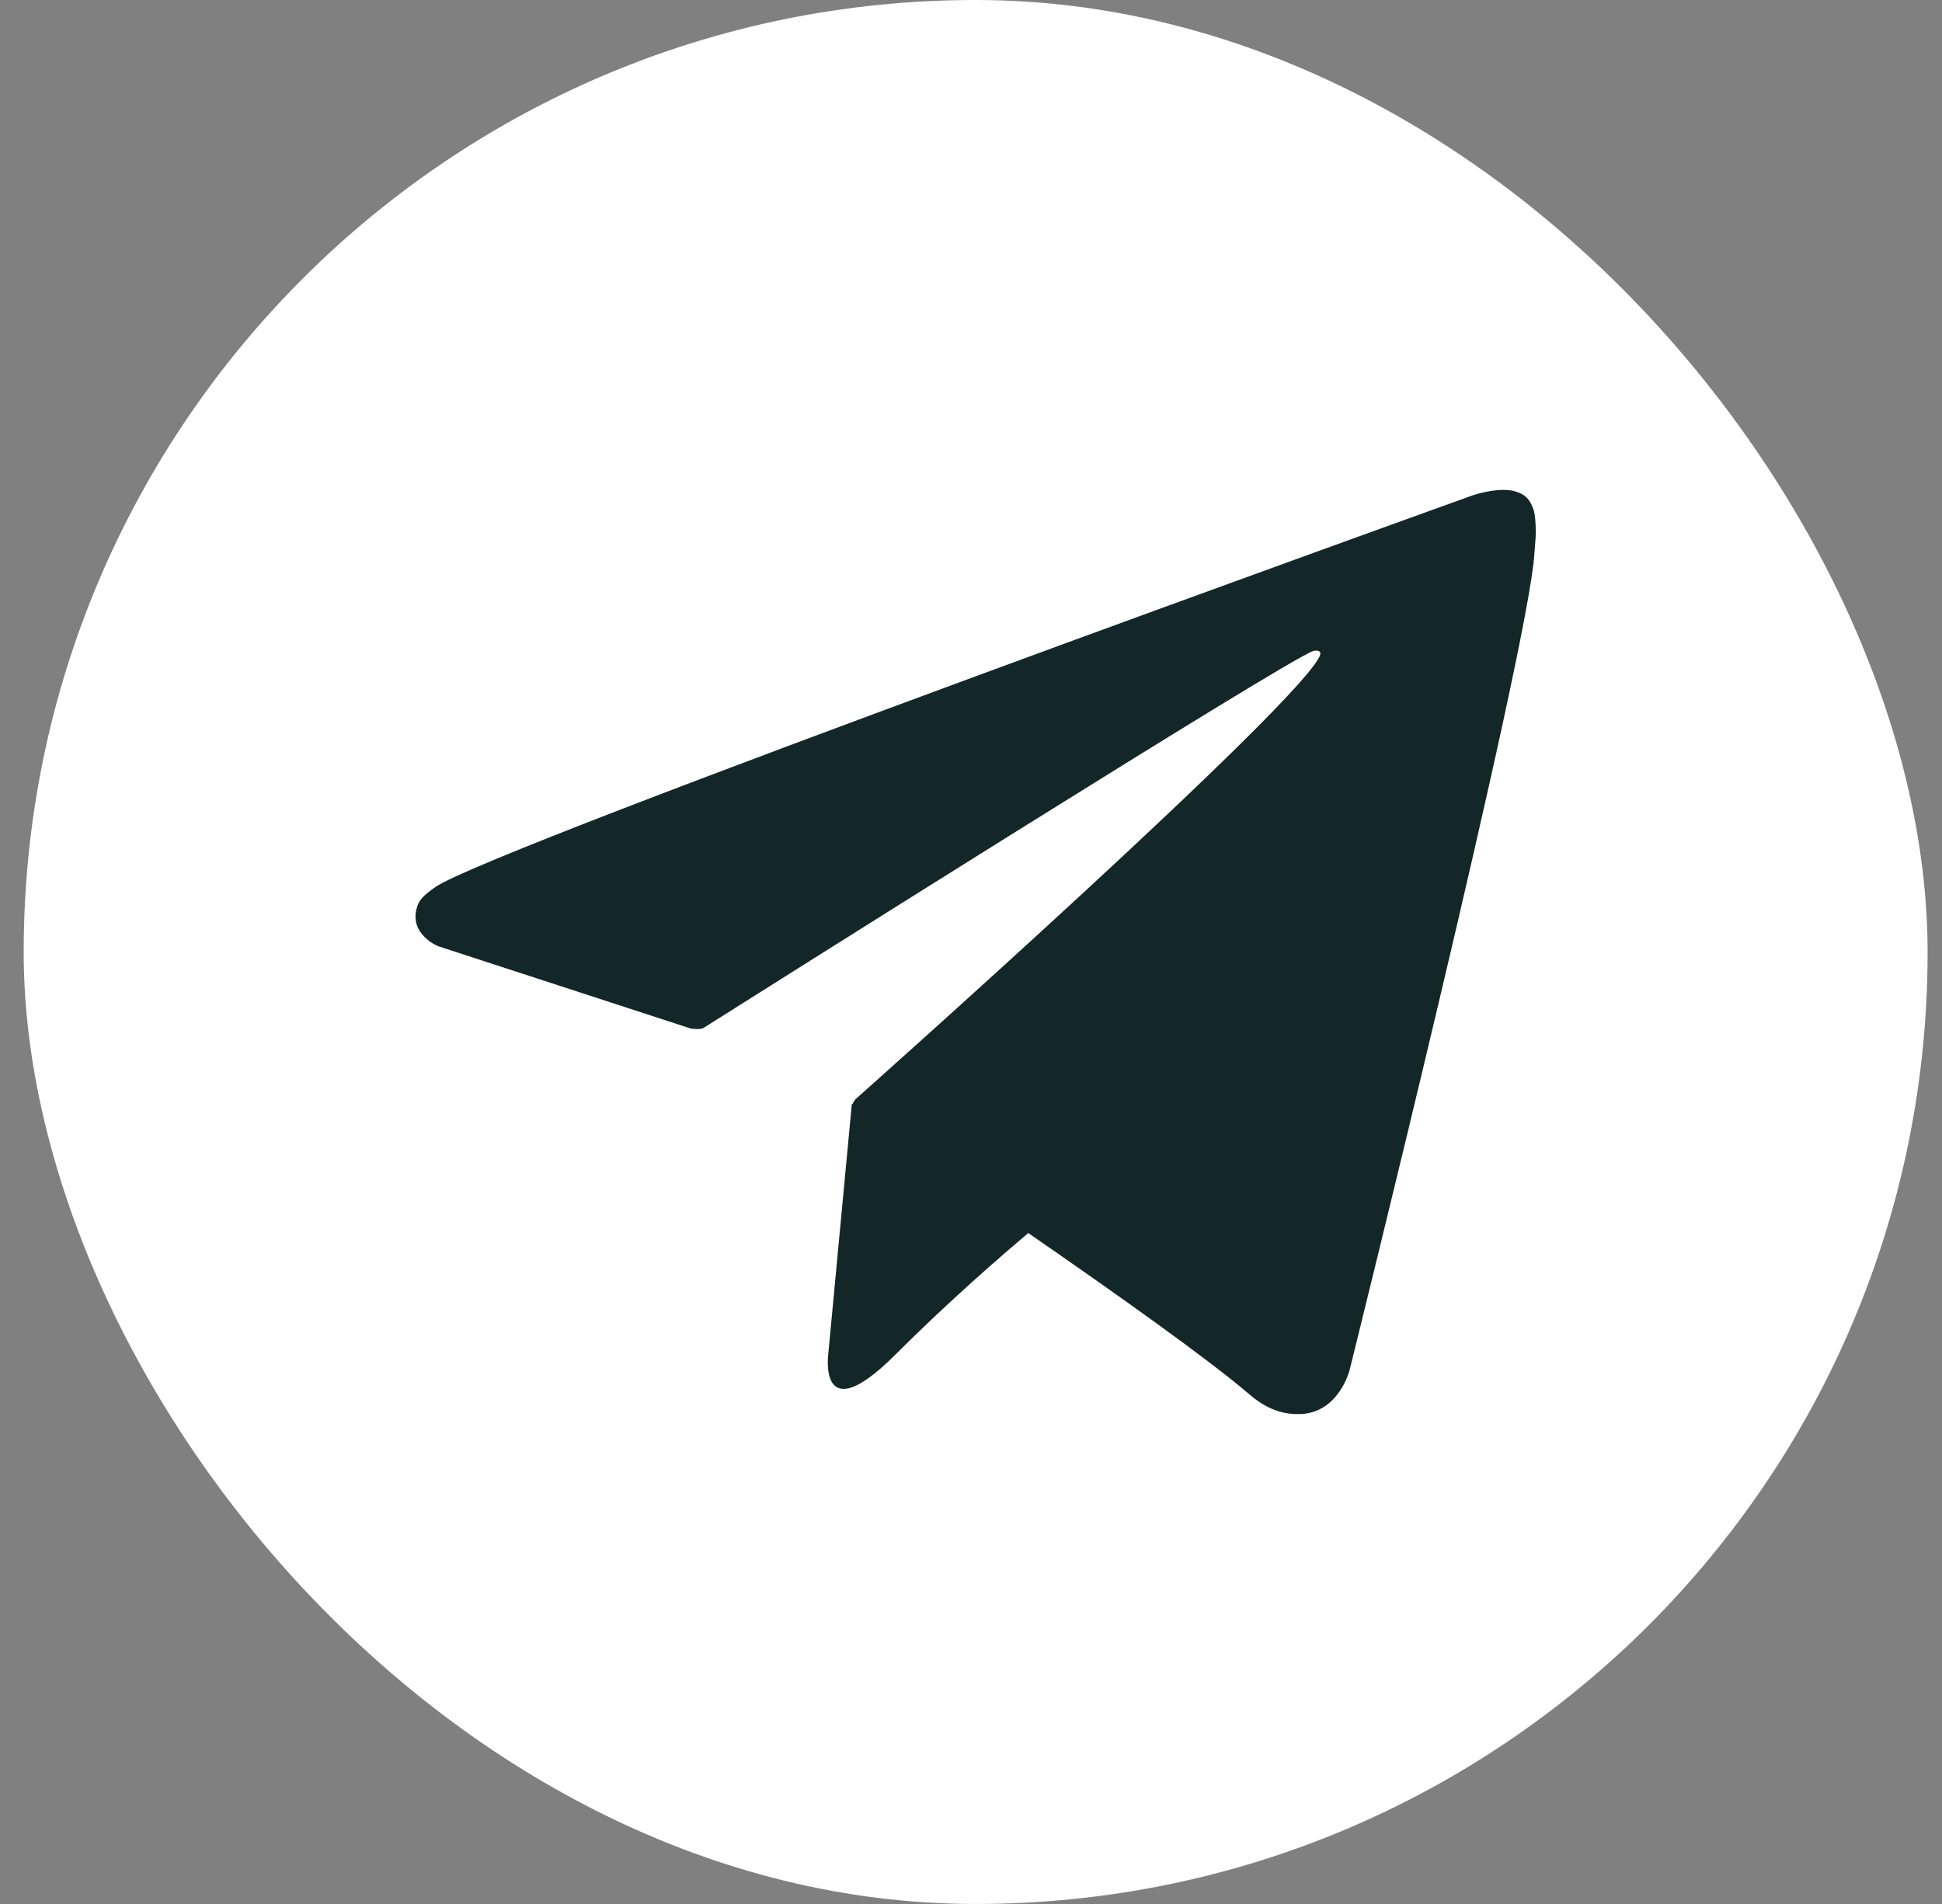
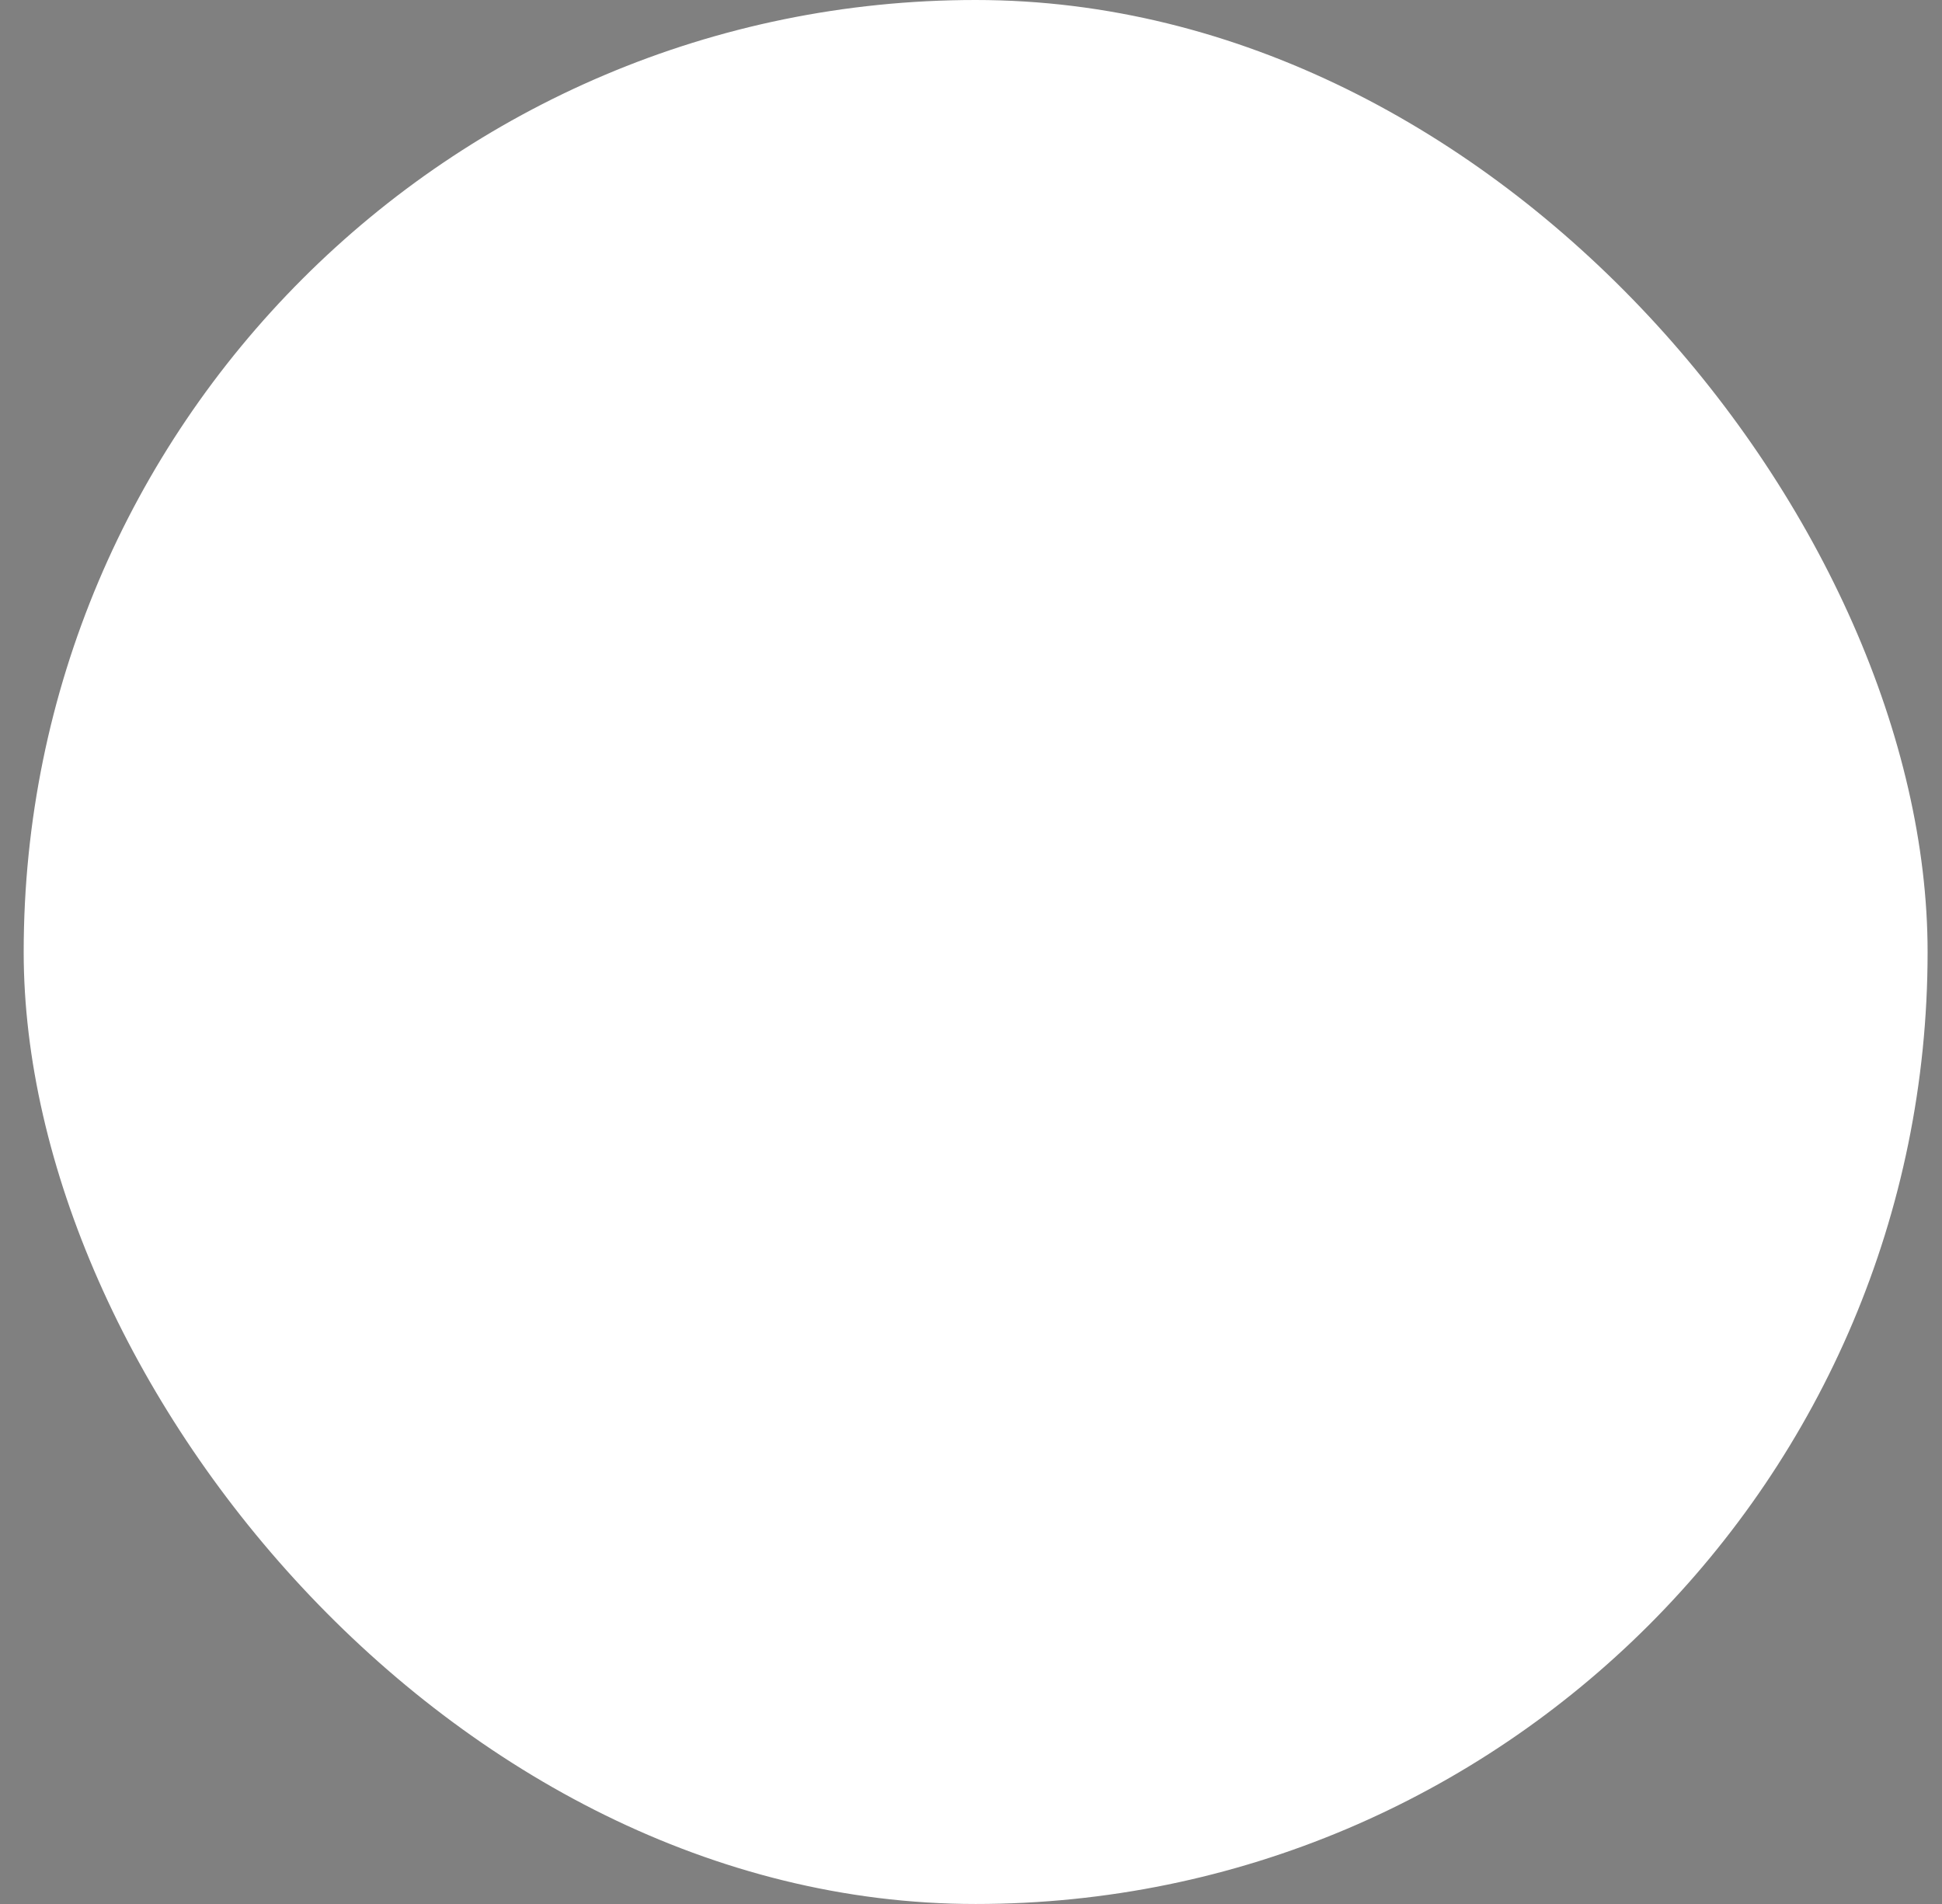
<svg xmlns="http://www.w3.org/2000/svg" width="51" height="50" viewBox="0 0 51 50" fill="none">
  <rect x="0" y="0" width="51" height="50" fill="#808080" stroke="none" />
  <rect x="0.622" width="50" height="50" rx="25" fill="white" />
-   <path d="M40.274 13.387C40.168 13.08 40.041 12.995 39.845 12.921C39.416 12.758 38.689 13.003 38.689 13.003C38.689 13.003 12.907 22.267 11.436 23.293C11.117 23.513 11.011 23.64 10.962 23.791C10.708 24.523 11.501 24.846 11.501 24.846L18.146 27.012C18.146 27.012 18.395 27.048 18.481 26.991C19.993 26.035 33.691 17.388 34.48 17.098C34.606 17.061 34.696 17.102 34.672 17.187C34.357 18.299 22.461 28.871 22.461 28.871C22.461 28.871 22.416 28.928 22.388 28.994L22.371 28.985L21.75 35.577C21.75 35.577 21.488 37.596 23.511 35.577C24.938 34.151 26.315 32.962 27.005 32.381C29.29 33.959 31.75 35.704 32.808 36.615C33.34 37.073 33.789 37.146 34.153 37.134C35.158 37.097 35.44 35.99 35.44 35.99C35.44 35.99 40.14 17.081 40.295 14.547C40.311 14.298 40.332 14.143 40.332 13.971C40.332 13.734 40.311 13.497 40.274 13.383V13.387Z" fill="#132728" />
</svg>